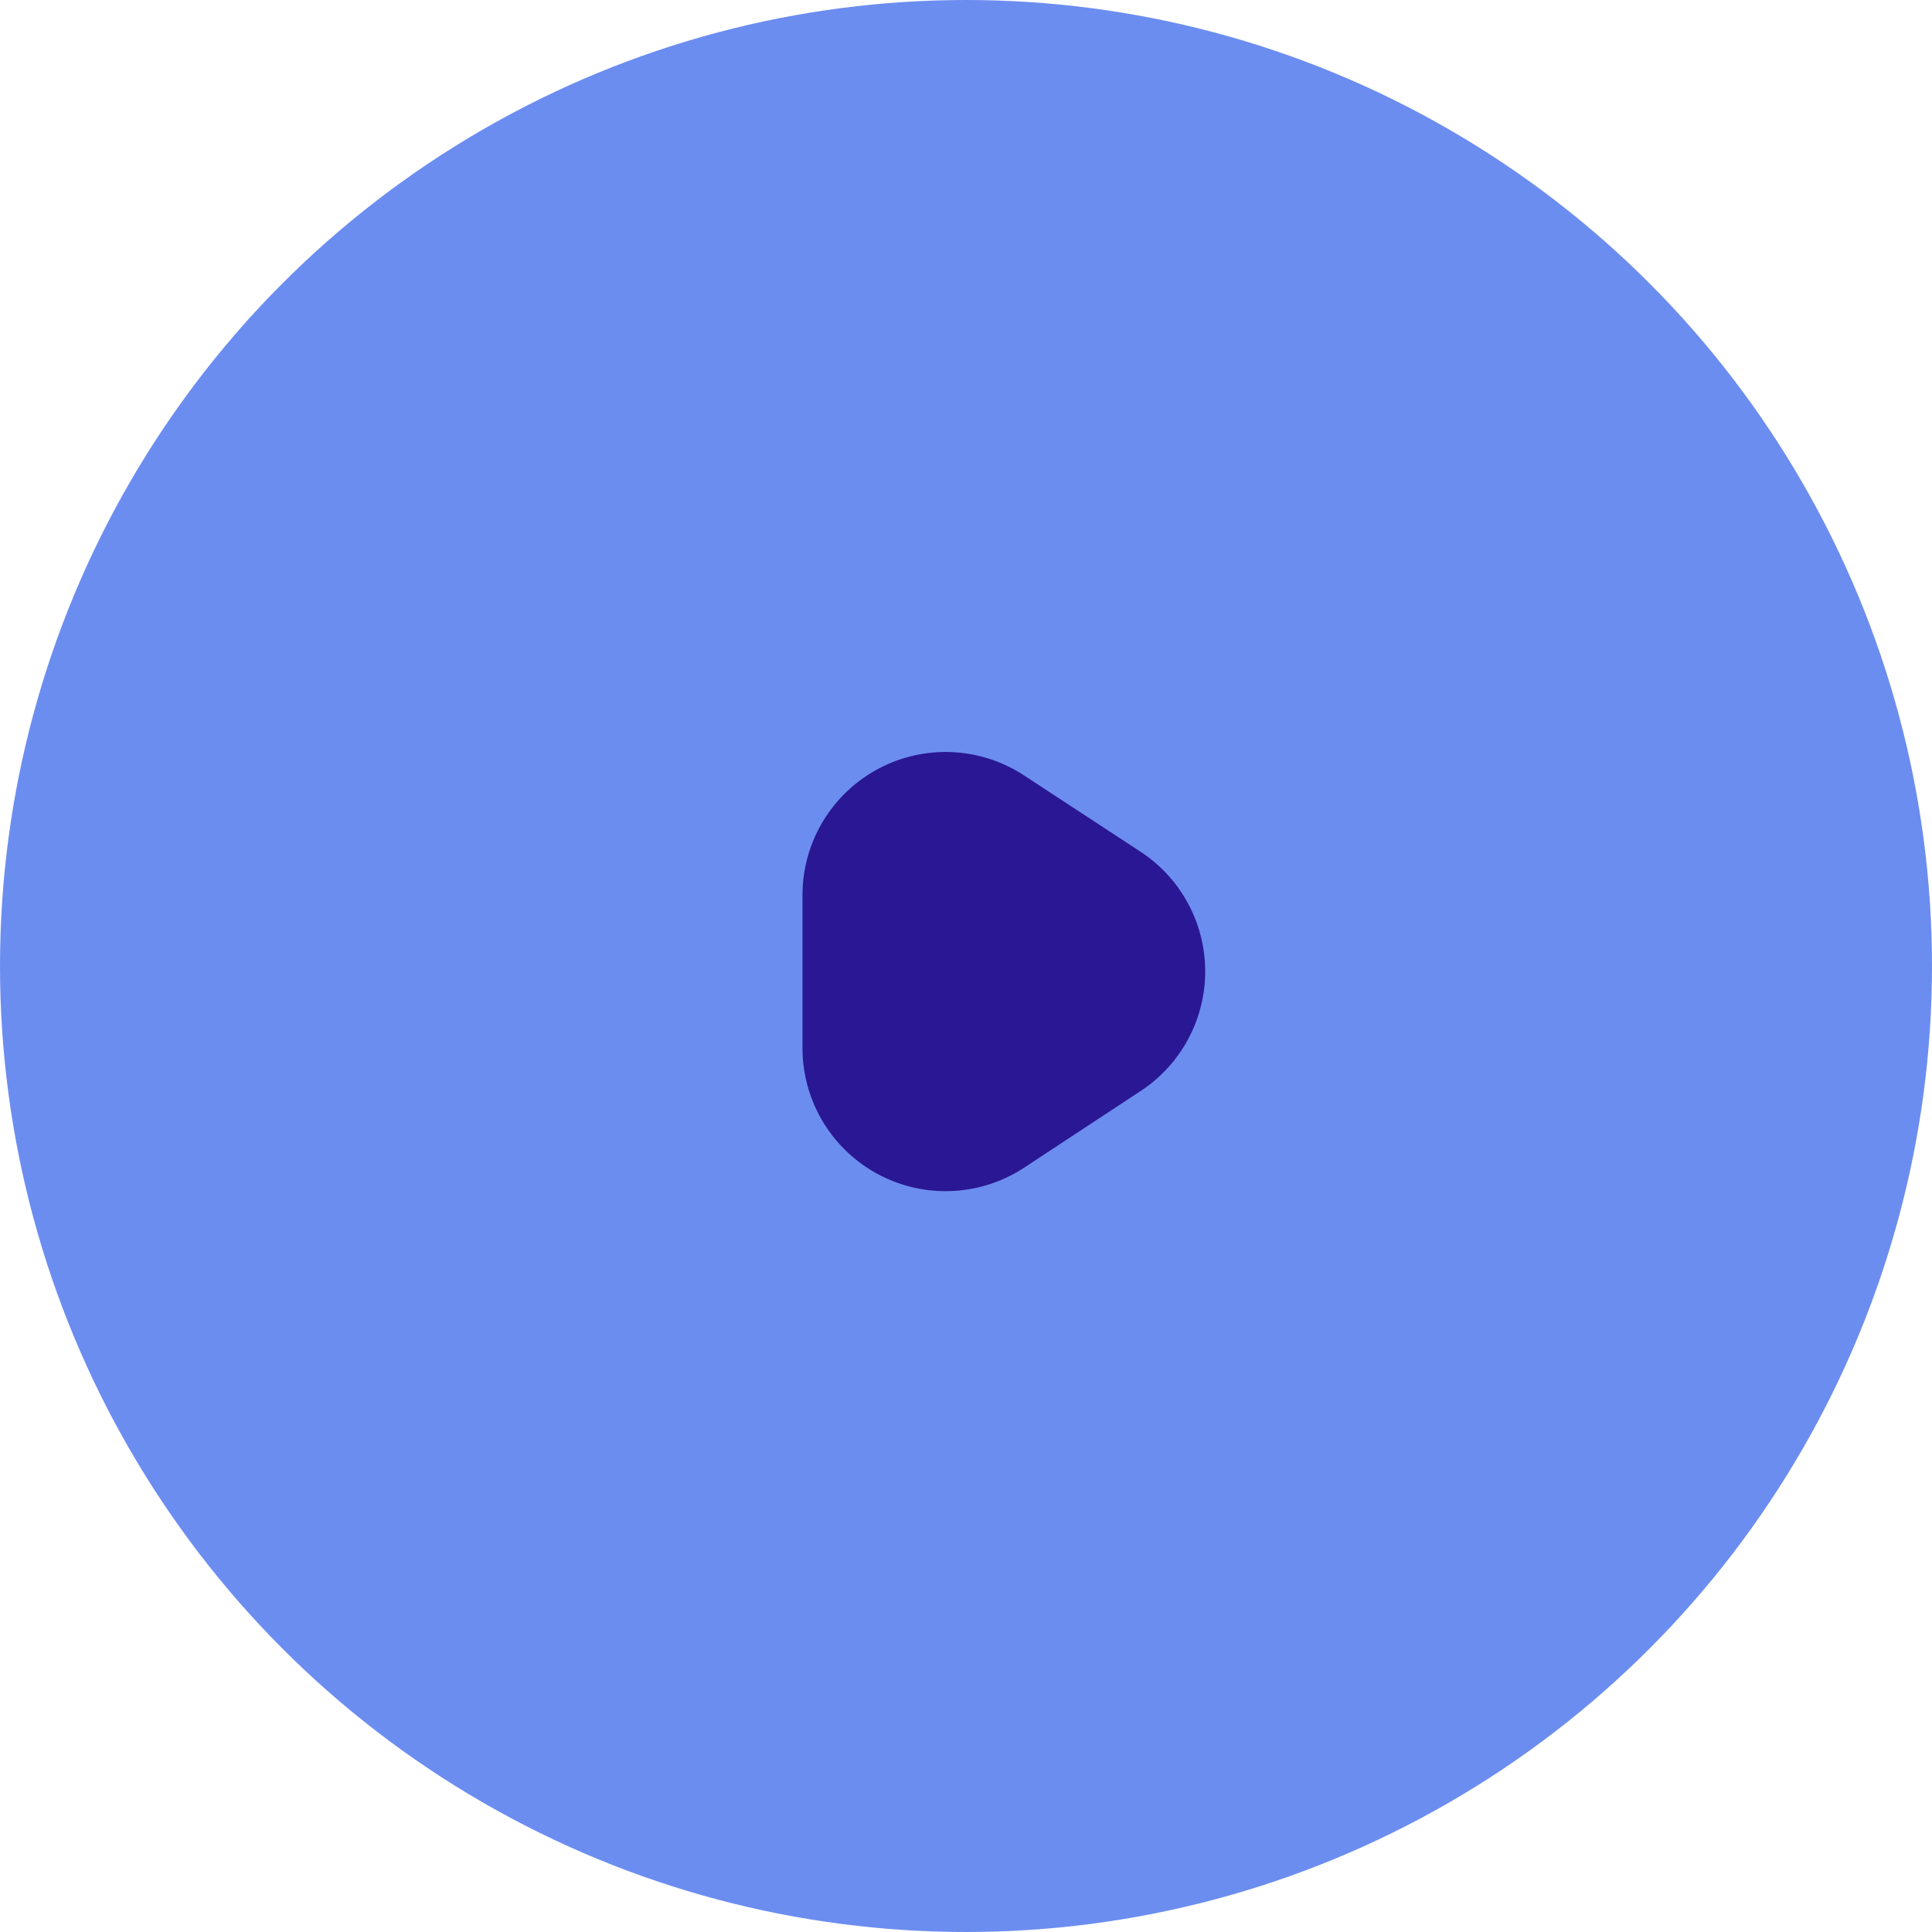
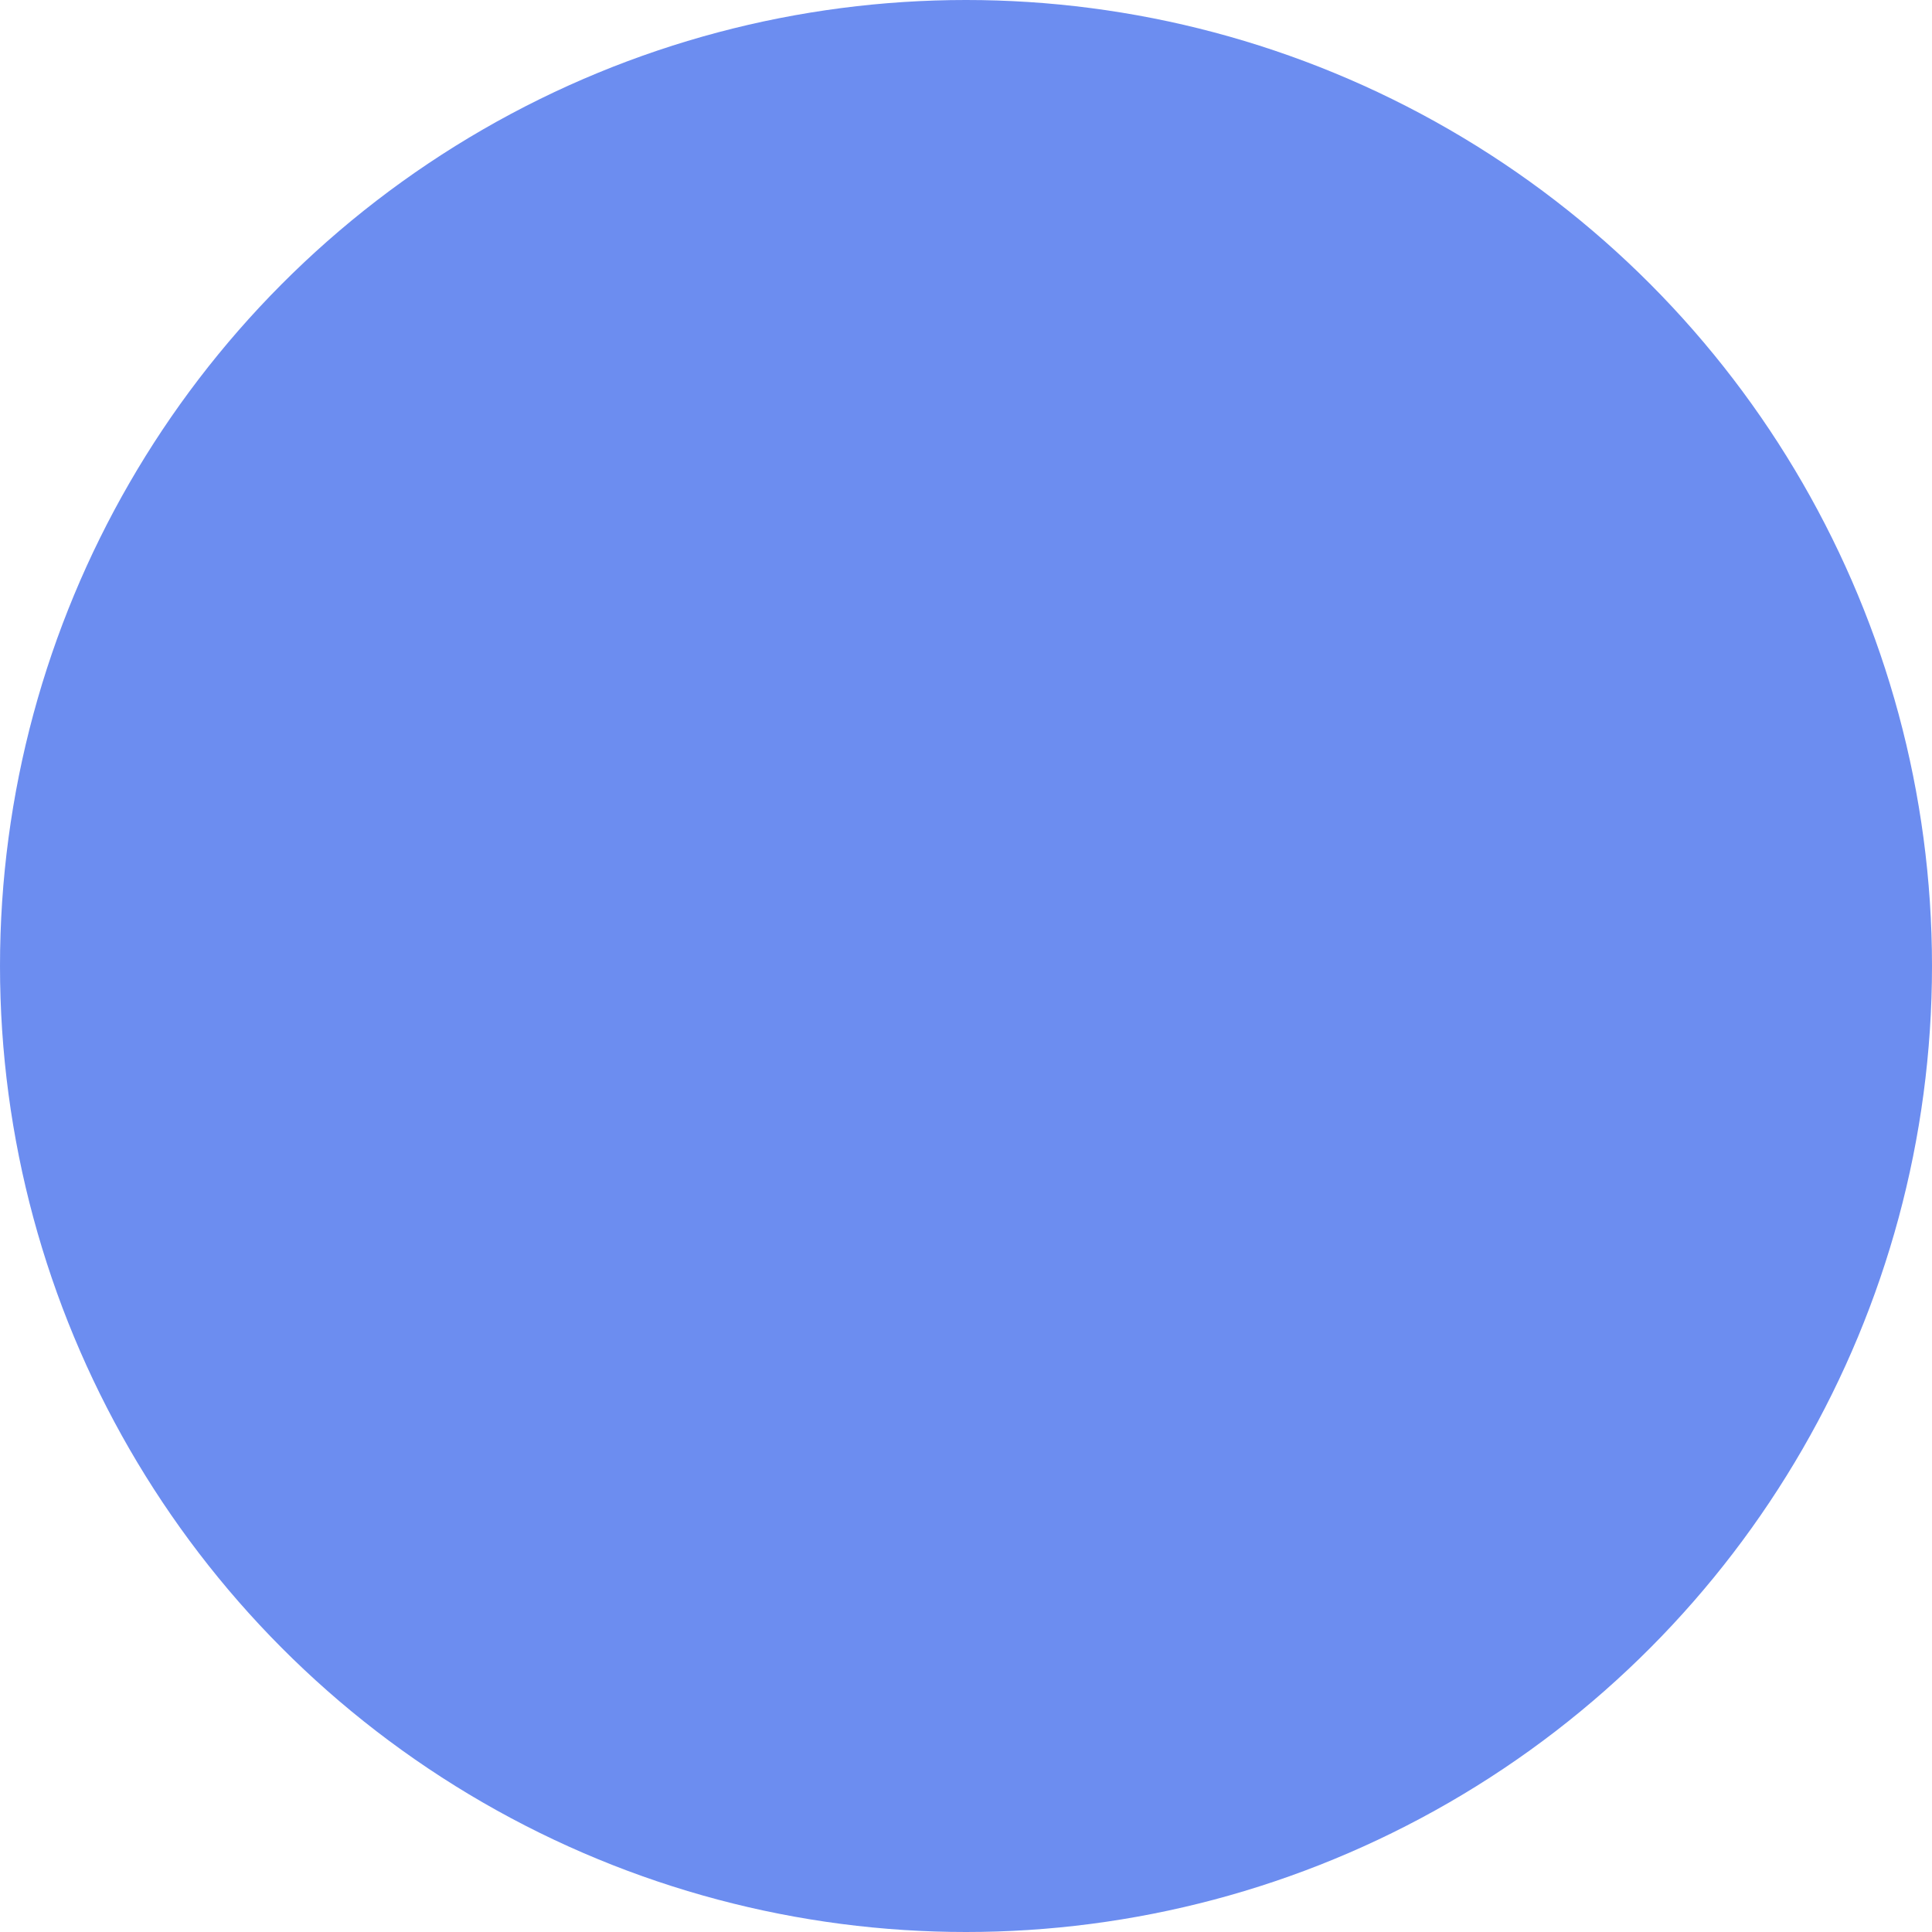
<svg xmlns="http://www.w3.org/2000/svg" id="cozinha_bullet" width="27" height="27" viewBox="0 0 27 27">
  <circle id="Oval" cx="13.5" cy="13.5" r="13.5" fill="rgba(46,93,234,0.7)" />
-   <path id="Triangle_2" data-name="Triangle 2" d="M3.1,7.178A2,2,0,0,1,0,5.506V3.367A2,2,0,0,1,3.1,1.7L4.726,2.765a2,2,0,0,1,0,3.343Z" transform="translate(11.215 9.139)" fill="#2a1793" />
</svg>